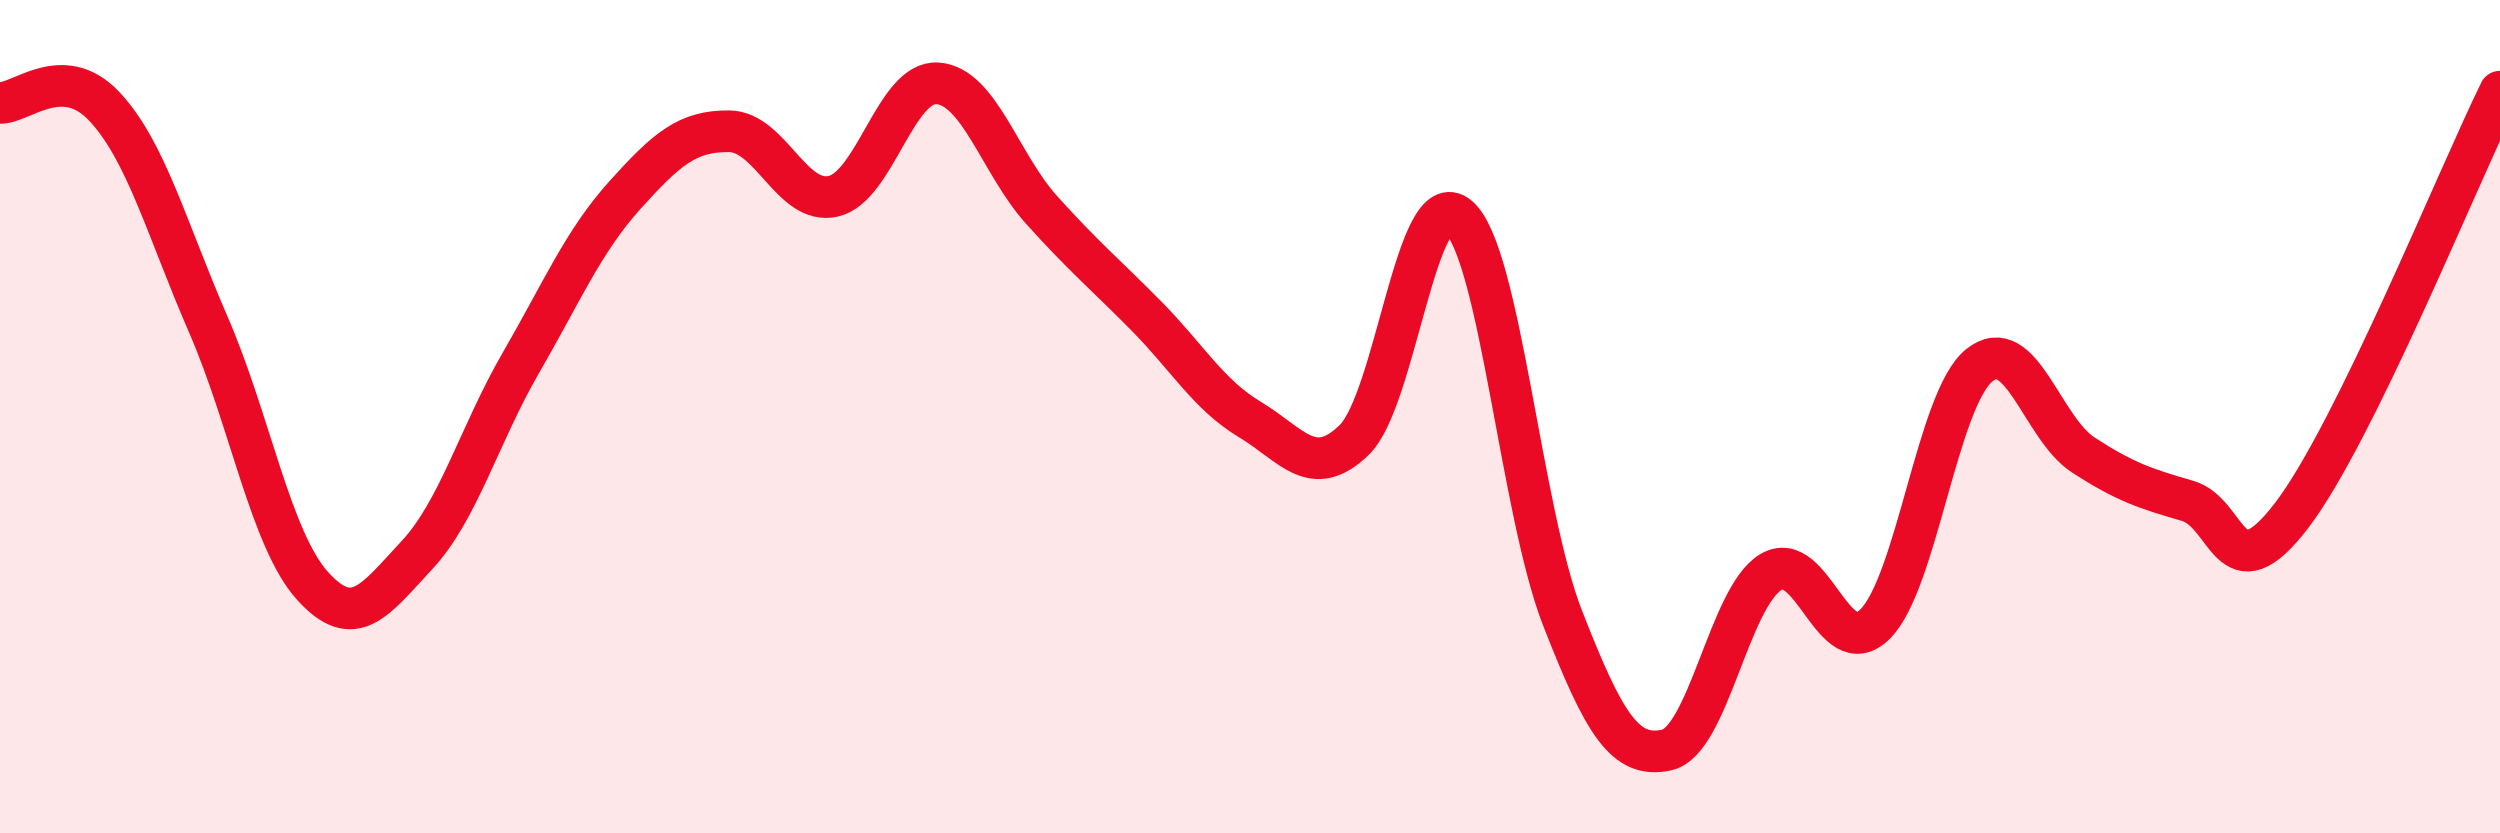
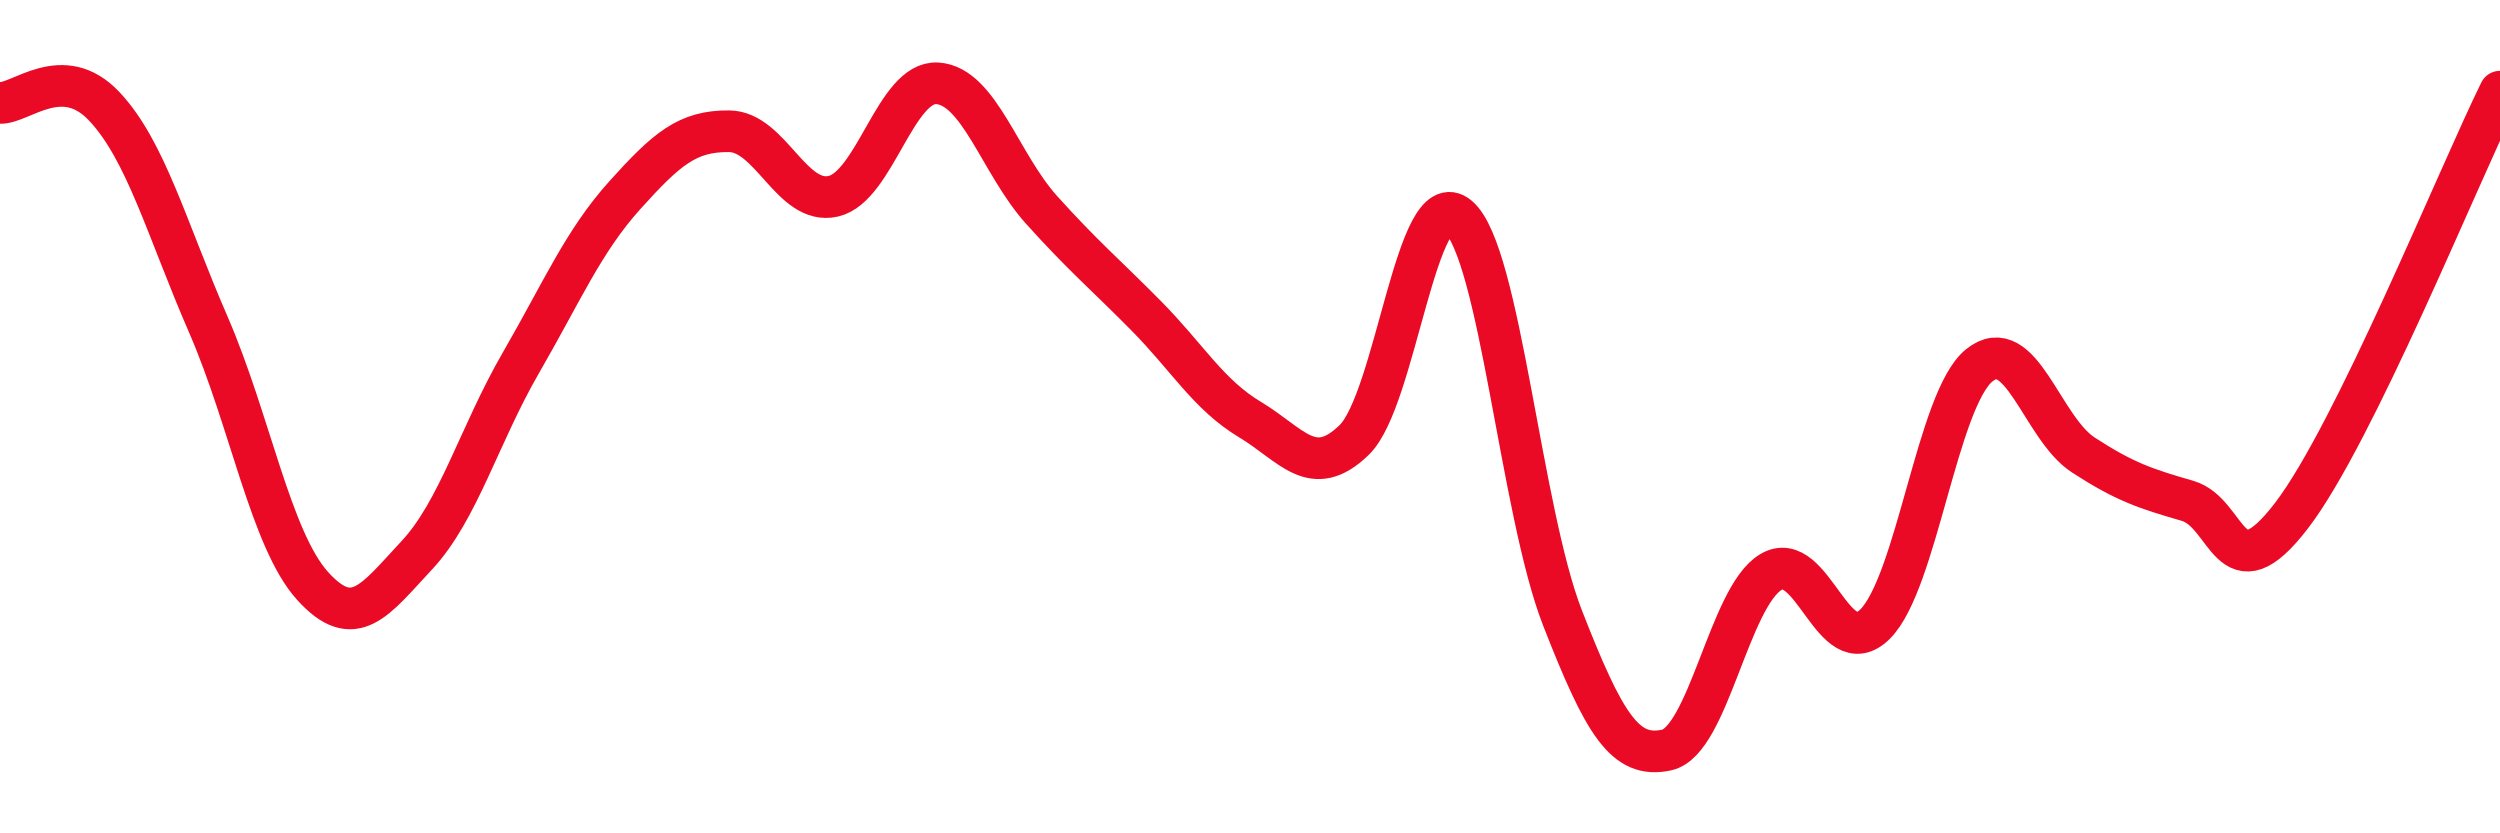
<svg xmlns="http://www.w3.org/2000/svg" width="60" height="20" viewBox="0 0 60 20">
-   <path d="M 0,2.47 C 0.5,2.49 1.5,1.49 2.5,2.55 C 3.5,3.61 4,5.49 5,7.79 C 6,10.09 6.5,12.95 7.5,14.06 C 8.5,15.17 9,14.4 10,13.33 C 11,12.26 11.5,10.44 12.5,8.71 C 13.5,6.98 14,5.79 15,4.68 C 16,3.57 16.5,3.14 17.5,3.15 C 18.5,3.16 19,4.94 20,4.71 C 21,4.48 21.5,1.93 22.5,2 C 23.5,2.07 24,3.93 25,5.04 C 26,6.15 26.5,6.56 27.5,7.57 C 28.5,8.58 29,9.47 30,10.07 C 31,10.67 31.5,11.53 32.5,10.56 C 33.5,9.59 34,4.35 35,5.2 C 36,6.05 36.5,12.27 37.5,14.83 C 38.5,17.39 39,18.22 40,18 C 41,17.78 41.5,14.33 42.5,13.73 C 43.5,13.13 44,15.97 45,14.98 C 46,13.99 46.5,9.58 47.5,8.77 C 48.5,7.96 49,10.27 50,10.92 C 51,11.57 51.5,11.73 52.5,12.02 C 53.5,12.31 53.5,14.33 55,12.37 C 56.5,10.41 59,4.23 60,2.2L60 20L0 20Z" fill="#EB0A25" opacity="0.1" stroke-linecap="round" stroke-linejoin="round" />
  <path d="M 0,2.47 C 0.5,2.49 1.5,1.49 2.5,2.55 C 3.5,3.61 4,5.49 5,7.79 C 6,10.09 6.5,12.95 7.5,14.06 C 8.5,15.17 9,14.4 10,13.33 C 11,12.26 11.5,10.44 12.5,8.71 C 13.5,6.98 14,5.79 15,4.68 C 16,3.57 16.5,3.14 17.5,3.15 C 18.5,3.16 19,4.94 20,4.71 C 21,4.48 21.5,1.93 22.5,2 C 23.5,2.07 24,3.93 25,5.04 C 26,6.15 26.5,6.56 27.5,7.57 C 28.5,8.58 29,9.47 30,10.07 C 31,10.67 31.5,11.53 32.5,10.56 C 33.5,9.59 34,4.35 35,5.2 C 36,6.05 36.5,12.27 37.5,14.83 C 38.5,17.39 39,18.22 40,18 C 41,17.78 41.5,14.33 42.5,13.73 C 43.5,13.13 44,15.97 45,14.98 C 46,13.99 46.5,9.58 47.5,8.77 C 48.5,7.96 49,10.27 50,10.92 C 51,11.57 51.5,11.73 52.5,12.02 C 53.5,12.31 53.5,14.33 55,12.37 C 56.5,10.41 59,4.23 60,2.2" stroke="#EB0A25" stroke-width="1" fill="none" stroke-linecap="round" stroke-linejoin="round" />
</svg>